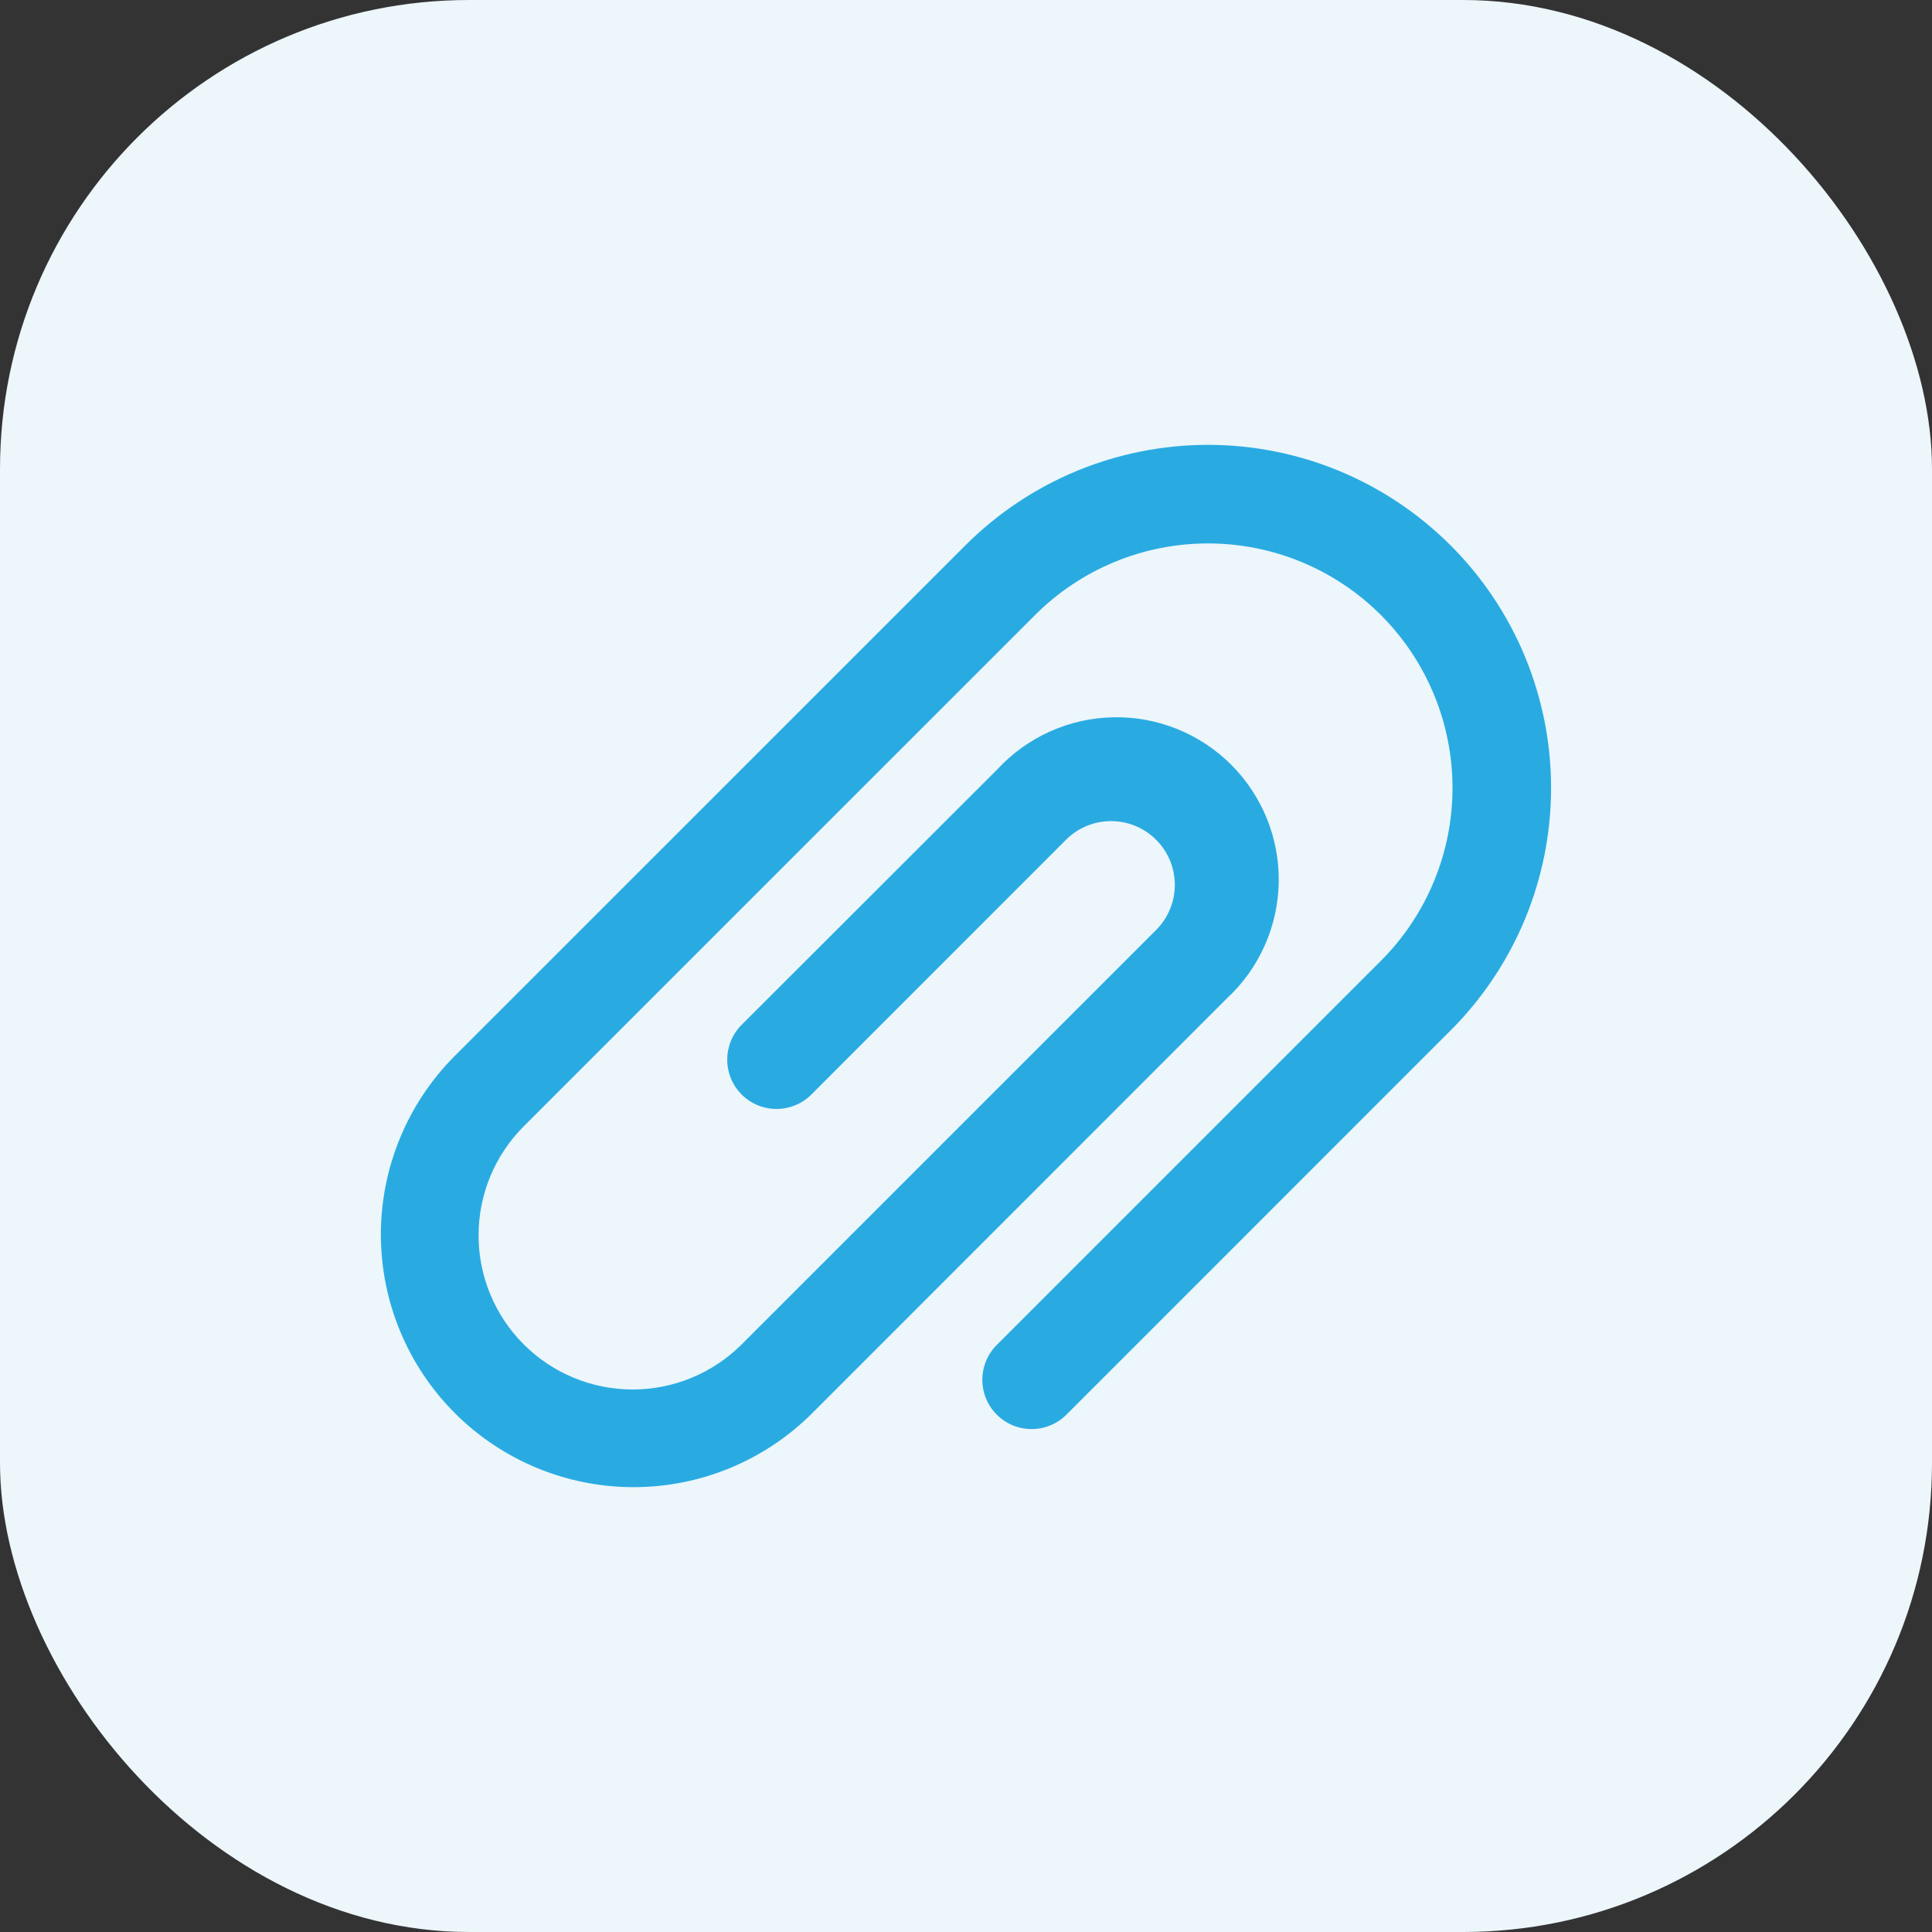
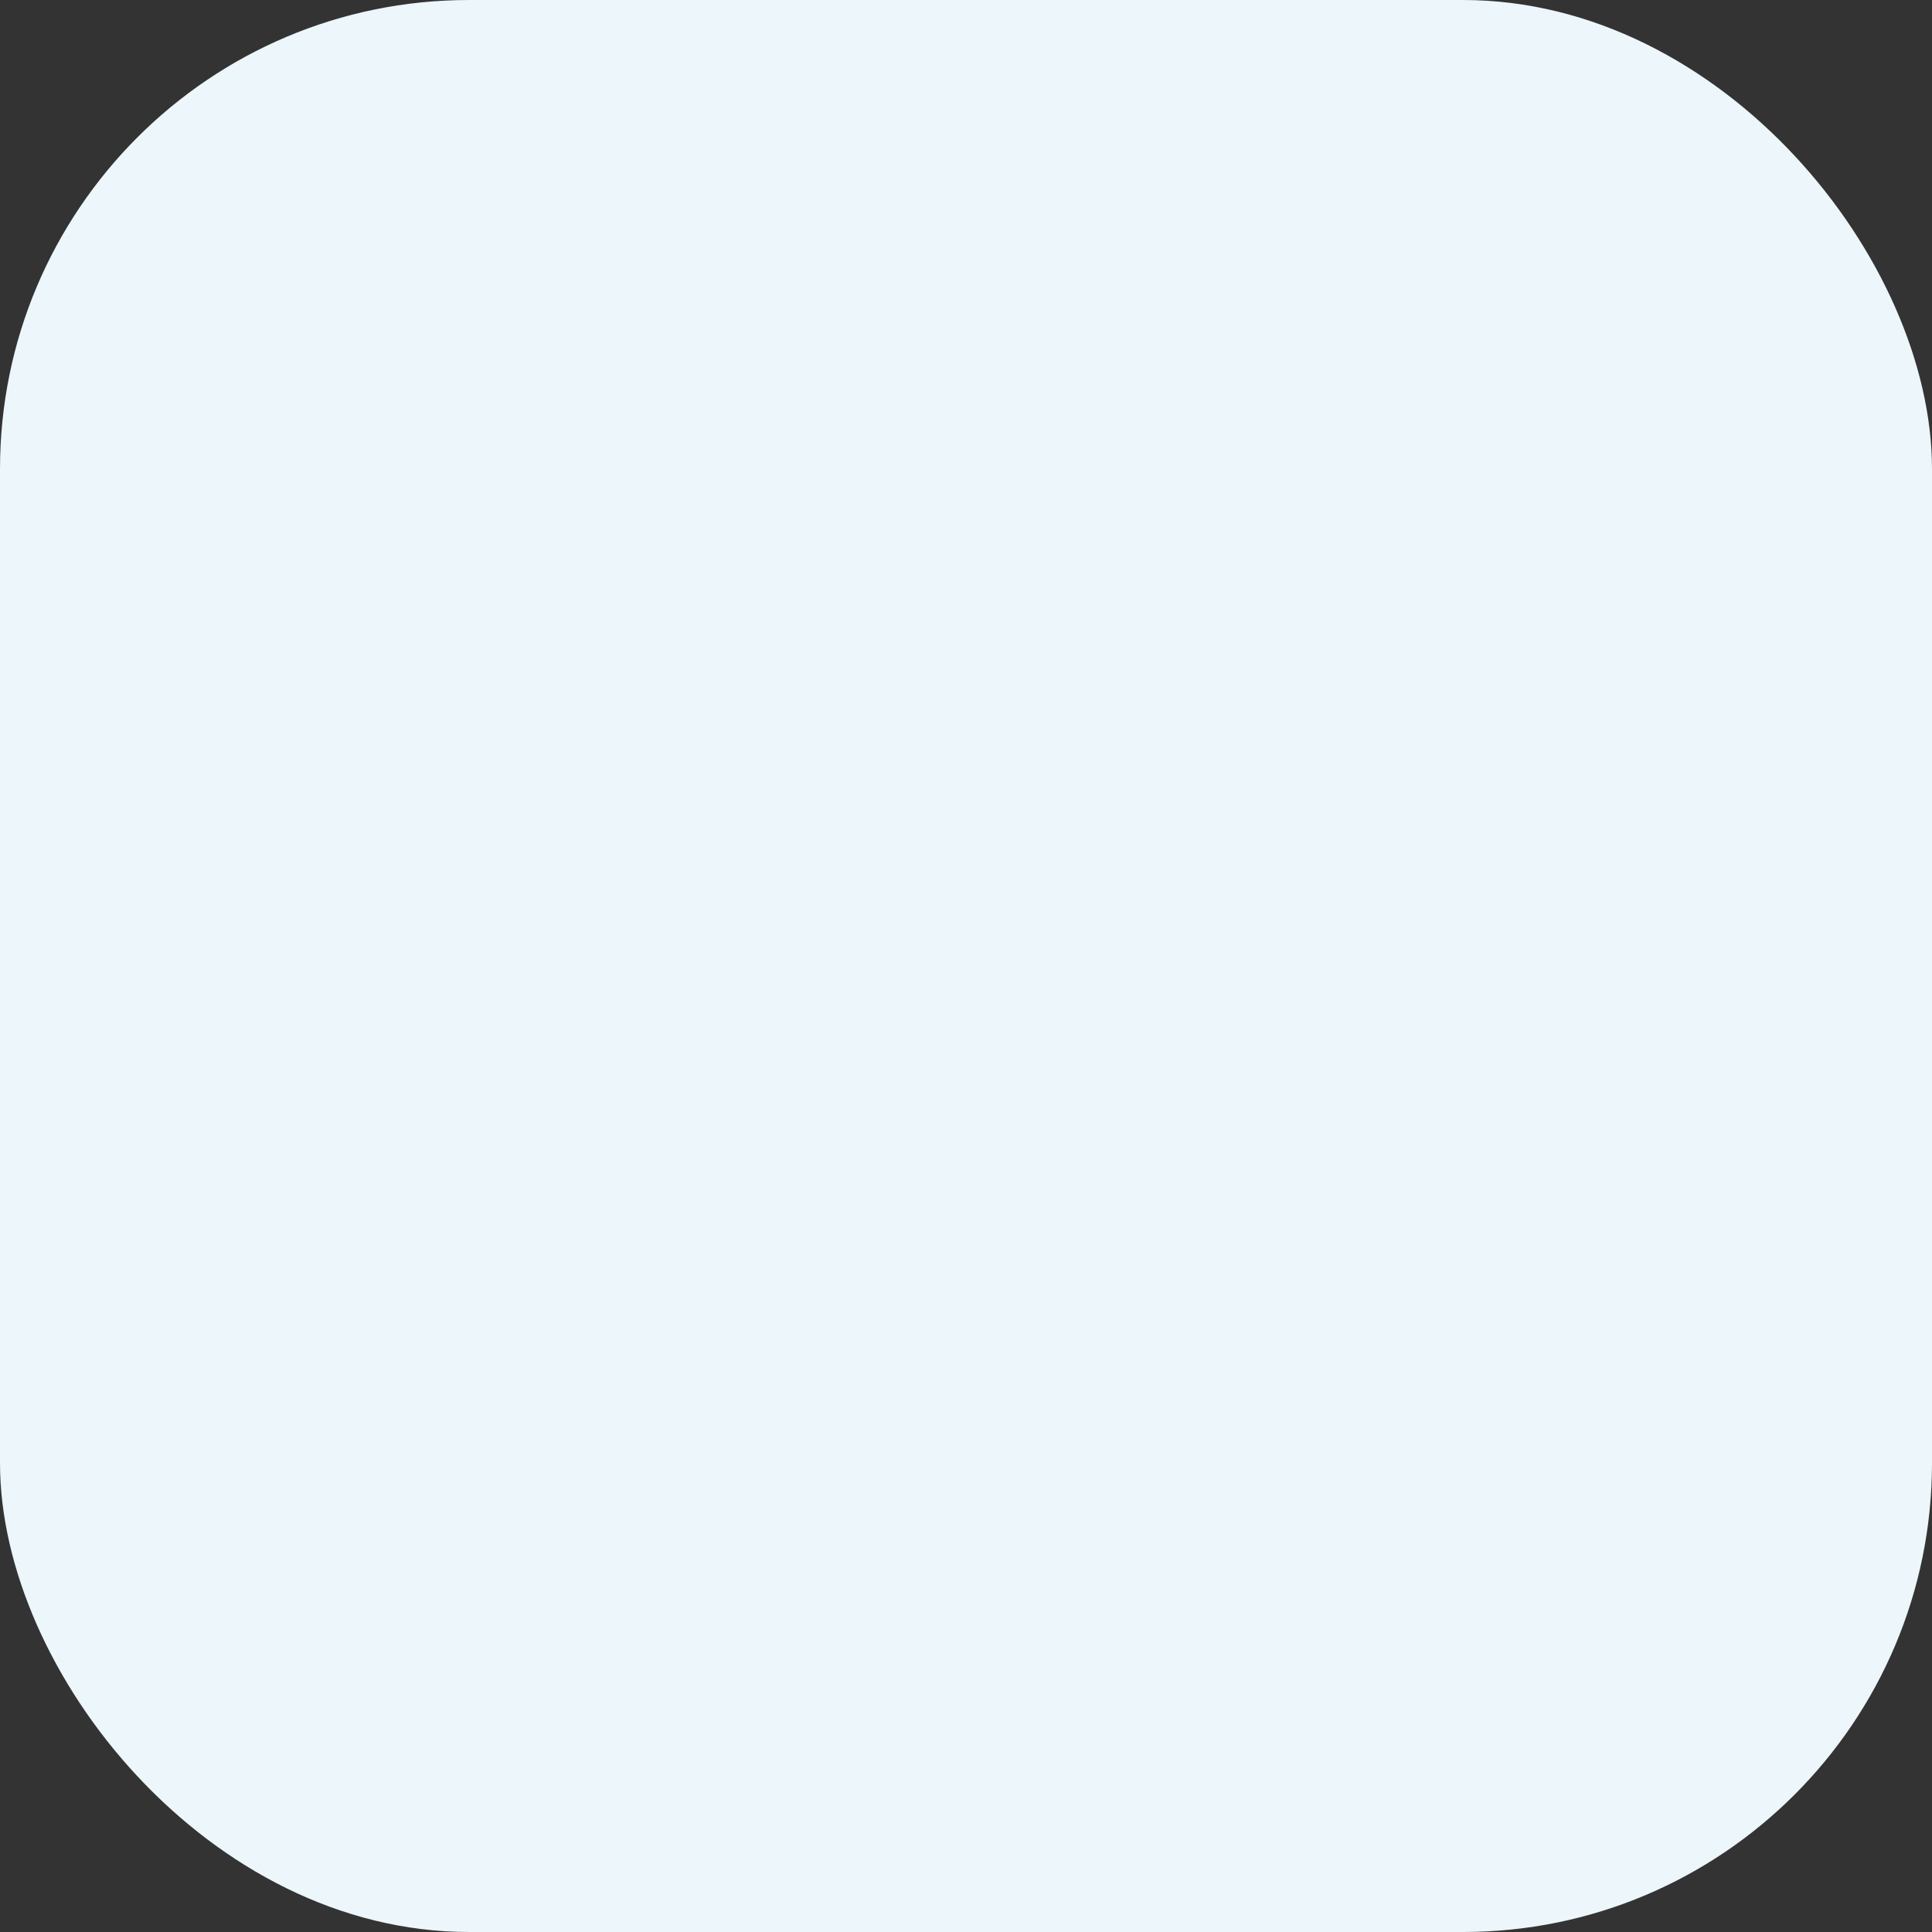
<svg xmlns="http://www.w3.org/2000/svg" width="80" height="80" viewBox="0 0 80 80" fill="none">
  <rect x="0" y="0" width="80" height="80" fill="#333333" stroke="none" />
  <rect width="80" height="80" rx="19.422" fill="#ECF6FB" />
-   <path d="M60.064 22.582C58.745 21.263 57.179 20.216 55.456 19.502C53.733 18.788 51.885 18.42 50.02 18.42C48.154 18.42 46.307 18.788 44.583 19.502C42.86 20.216 41.294 21.263 39.975 22.582L18.8 43.755C16.854 45.721 15.765 48.377 15.771 51.143C15.778 53.909 16.88 56.56 18.836 58.516C20.792 60.472 23.443 61.573 26.209 61.58C28.975 61.587 31.631 60.498 33.597 58.552L50.795 41.349C51.459 40.735 51.992 39.993 52.362 39.168C52.732 38.343 52.931 37.452 52.949 36.548C52.966 35.644 52.801 34.745 52.463 33.907C52.125 33.068 51.621 32.306 50.982 31.667C50.342 31.027 49.58 30.524 48.742 30.186C47.903 29.848 47.004 29.683 46.1 29.701C45.196 29.718 44.305 29.918 43.48 30.288C42.655 30.659 41.913 31.192 41.299 31.856L30.712 42.433C30.328 42.816 30.113 43.335 30.113 43.876C30.112 44.417 30.327 44.937 30.709 45.32C31.092 45.703 31.611 45.919 32.153 45.919C32.694 45.919 33.214 45.705 33.597 45.322L44.184 34.73C44.683 34.254 45.349 33.992 46.038 34.001C46.728 34.009 47.387 34.286 47.874 34.774C48.362 35.262 48.639 35.921 48.647 36.611C48.655 37.3 48.392 37.966 47.916 38.464L30.712 55.667C29.515 56.864 27.891 57.536 26.198 57.536C24.505 57.536 22.882 56.864 21.685 55.667C20.488 54.47 19.816 52.846 19.816 51.153C19.816 49.461 20.488 47.837 21.685 46.64L42.86 25.467C44.759 23.568 47.334 22.502 50.02 22.502C52.705 22.502 55.28 23.568 57.179 25.467C59.078 27.366 60.145 29.941 60.145 32.627C60.145 35.312 59.078 37.888 57.179 39.786L41.299 55.667C41.104 55.855 40.949 56.08 40.842 56.329C40.735 56.578 40.679 56.846 40.676 57.117C40.674 57.388 40.725 57.656 40.828 57.907C40.931 58.158 41.082 58.386 41.274 58.577C41.465 58.769 41.693 58.92 41.944 59.023C42.195 59.125 42.463 59.177 42.734 59.175C43.005 59.172 43.273 59.116 43.522 59.009C43.771 58.902 43.996 58.747 44.184 58.552L60.064 42.67C61.384 41.351 62.431 39.785 63.145 38.061C63.859 36.338 64.227 34.49 64.227 32.625C64.227 30.759 63.859 28.912 63.145 27.188C62.431 25.465 61.384 23.899 60.064 22.58V22.582Z" fill="#29ABE2" />
</svg>